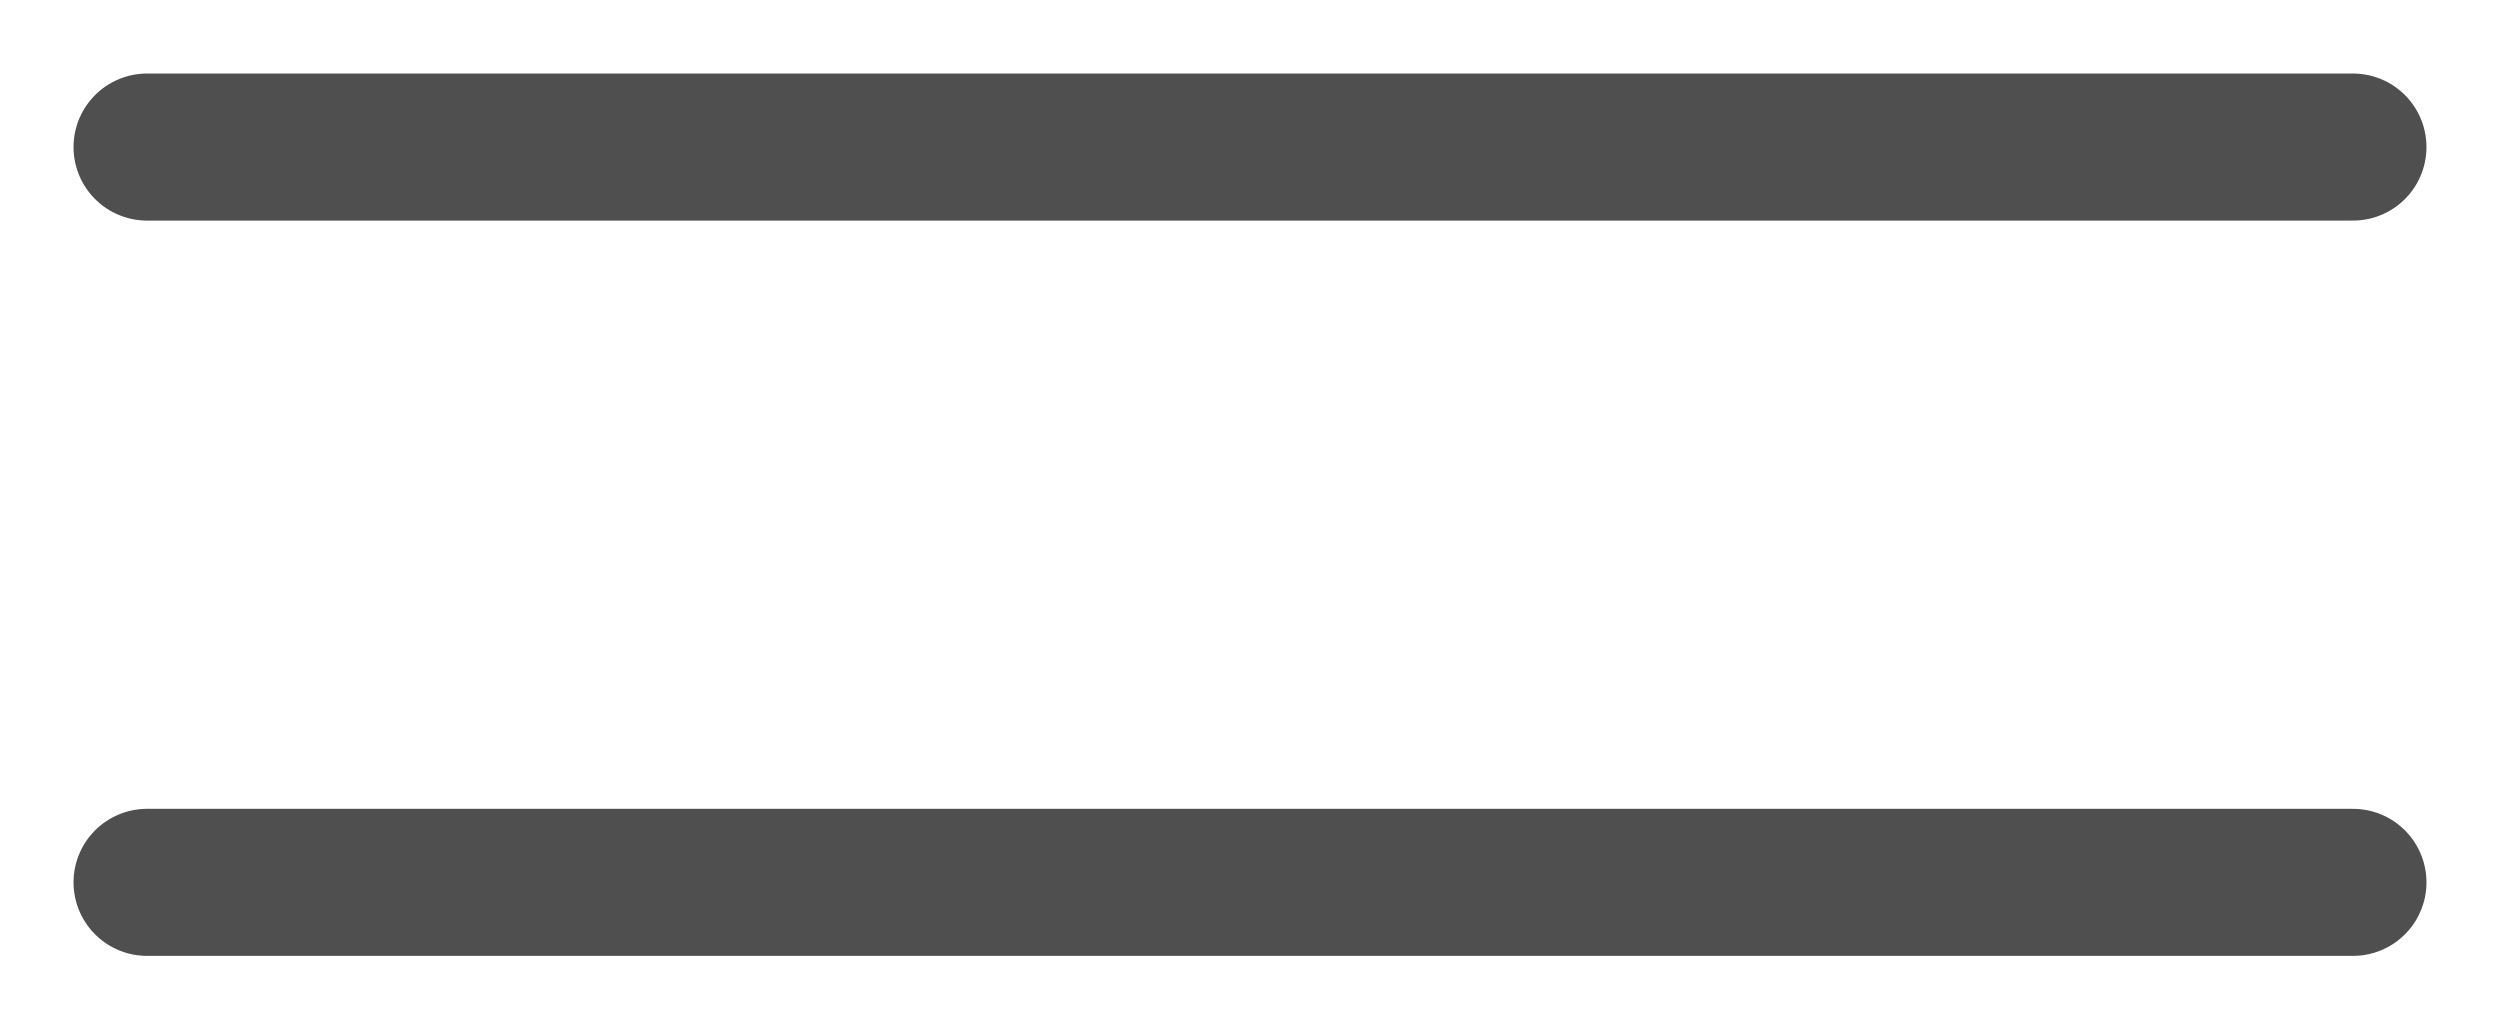
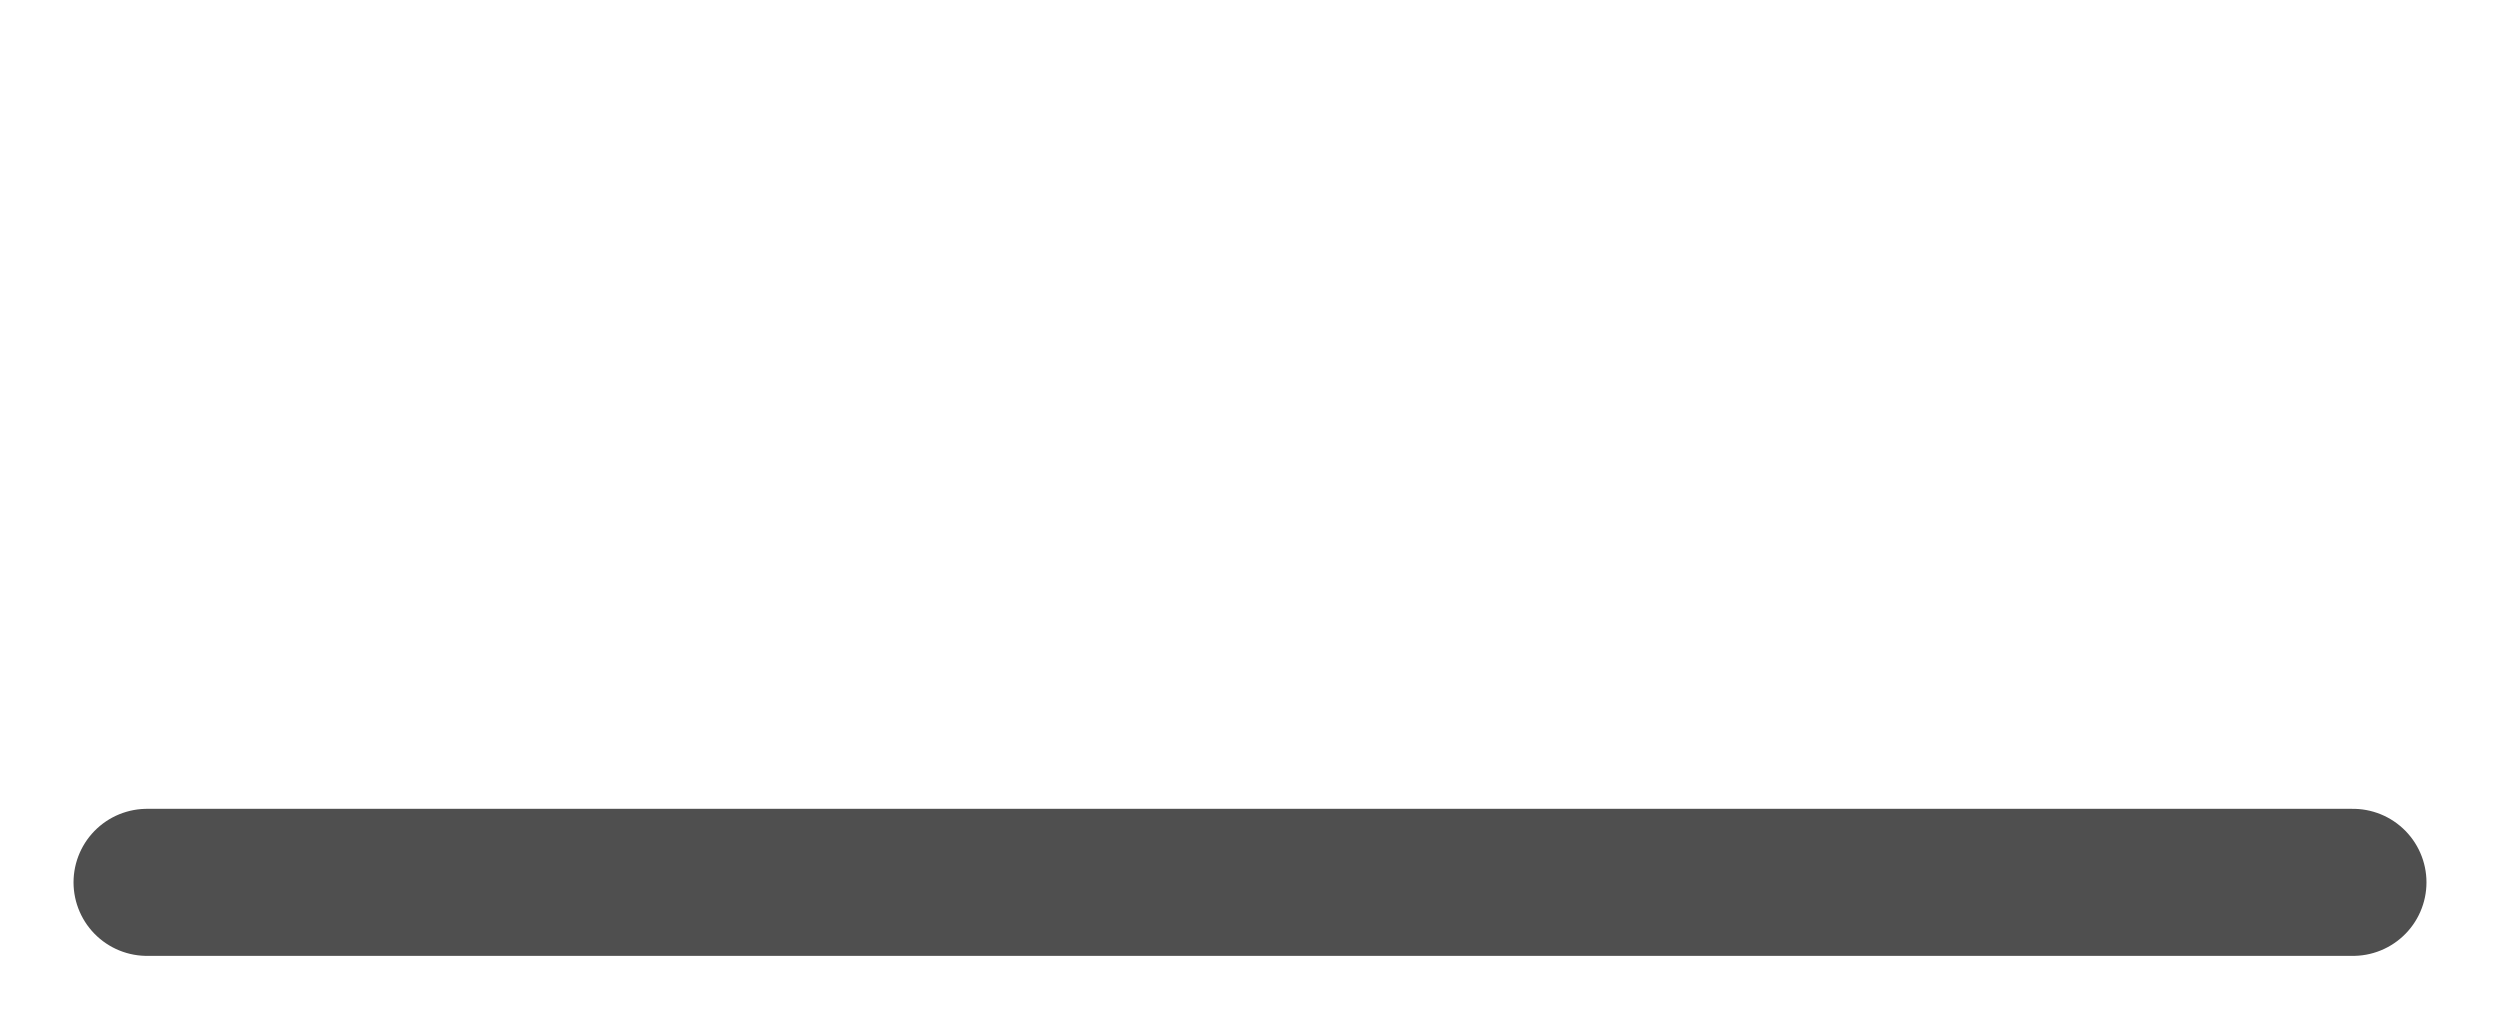
<svg xmlns="http://www.w3.org/2000/svg" width="17" height="7" viewBox="0 0 17 7" fill="none">
-   <path d="M1 1H16" stroke="#4F4F4F" stroke-linecap="round" />
  <path d="M1 6H16" stroke="#4F4F4F" stroke-linecap="round" />
</svg>